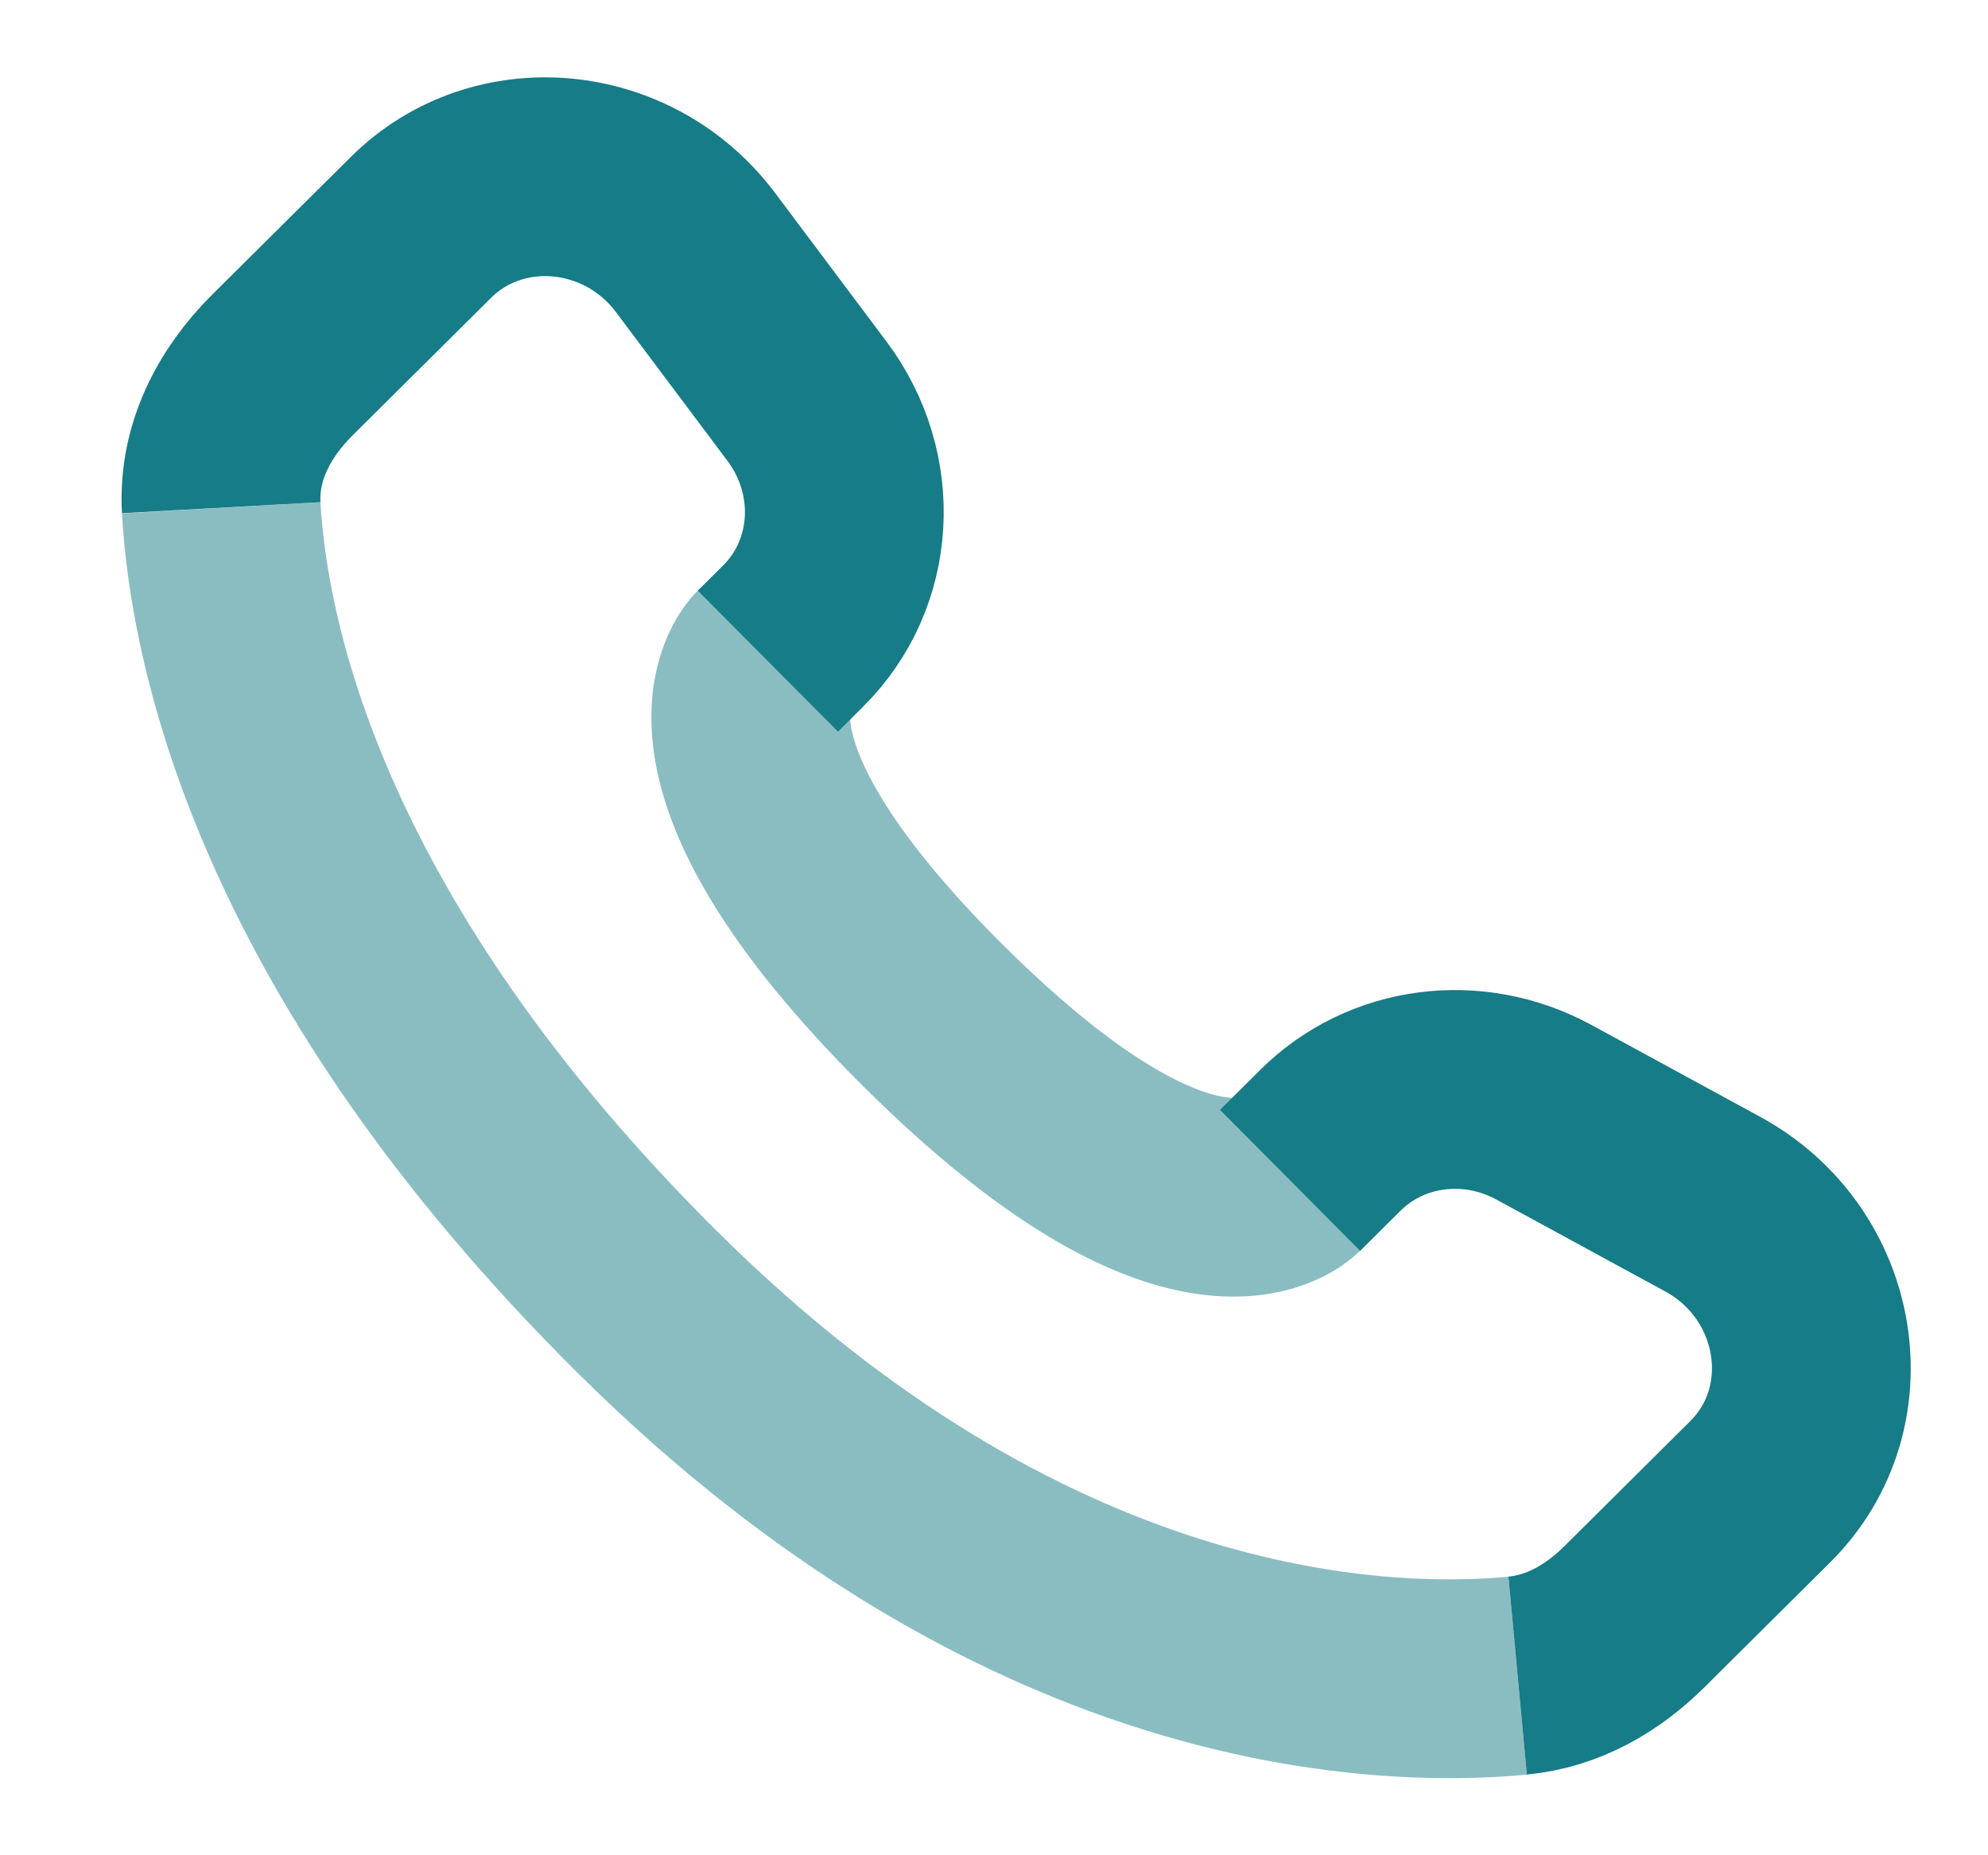
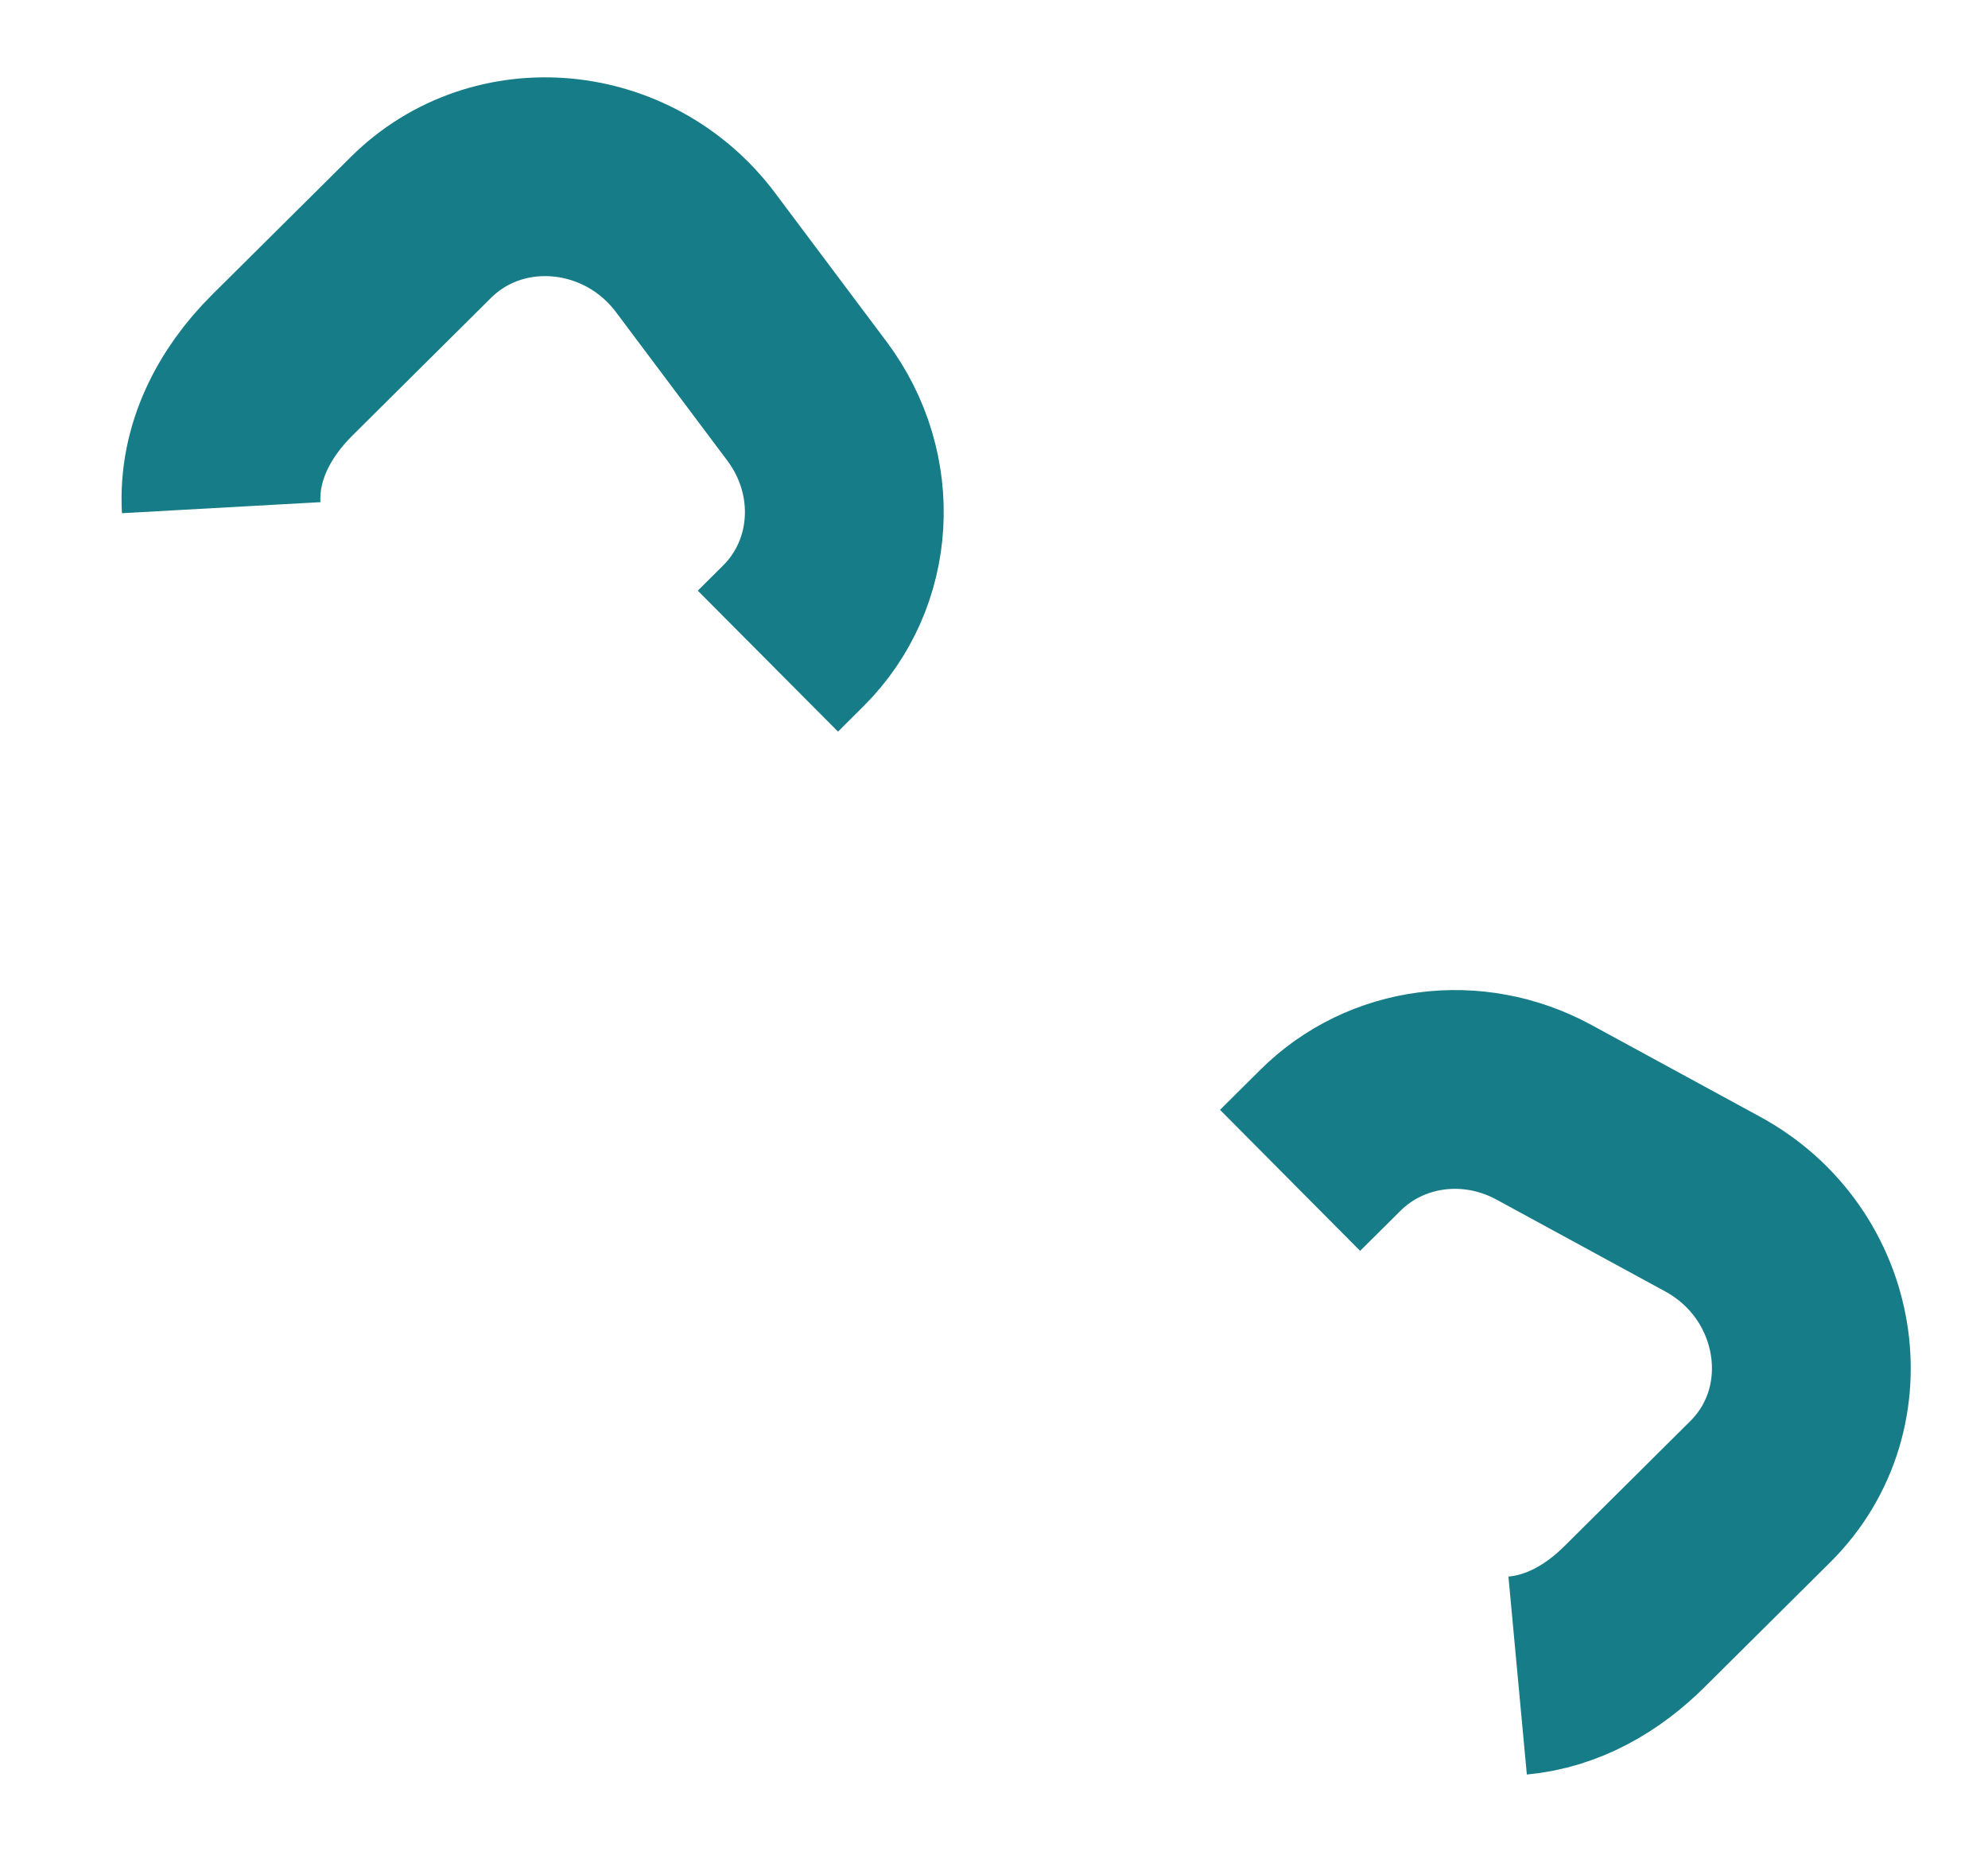
<svg xmlns="http://www.w3.org/2000/svg" width="15" height="14" viewBox="0 0 15 14" fill="none">
  <g id="Group">
    <path id="Vector" d="M9.734 8.907L10.038 8.605C10.458 8.187 11.112 8.101 11.649 8.393L12.922 9.086C13.74 9.531 13.921 10.621 13.282 11.256L12.335 12.197C12.094 12.437 11.795 12.612 11.451 12.644M1.669 3.831C1.646 3.417 1.839 3.045 2.128 2.757L3.175 1.717C3.758 1.137 4.74 1.227 5.249 1.907L6.09 3.029C6.501 3.579 6.456 4.331 5.985 4.799L5.794 4.989" stroke="#167C87" stroke-width="1.5" />
-     <path id="Vector_2" opacity="0.5" d="M11.451 12.645C10.364 12.746 7.708 12.634 4.878 9.819C2.208 7.165 1.729 4.889 1.669 3.832" stroke="#167C87" stroke-width="1.5" />
-     <path id="Vector_3" opacity="0.5" d="M9.734 8.906C9.734 8.906 9.012 9.624 7.042 7.665C5.072 5.706 5.794 4.988 5.794 4.988" stroke="#167C87" stroke-width="1.5" stroke-linecap="round" />
  </g>
</svg>